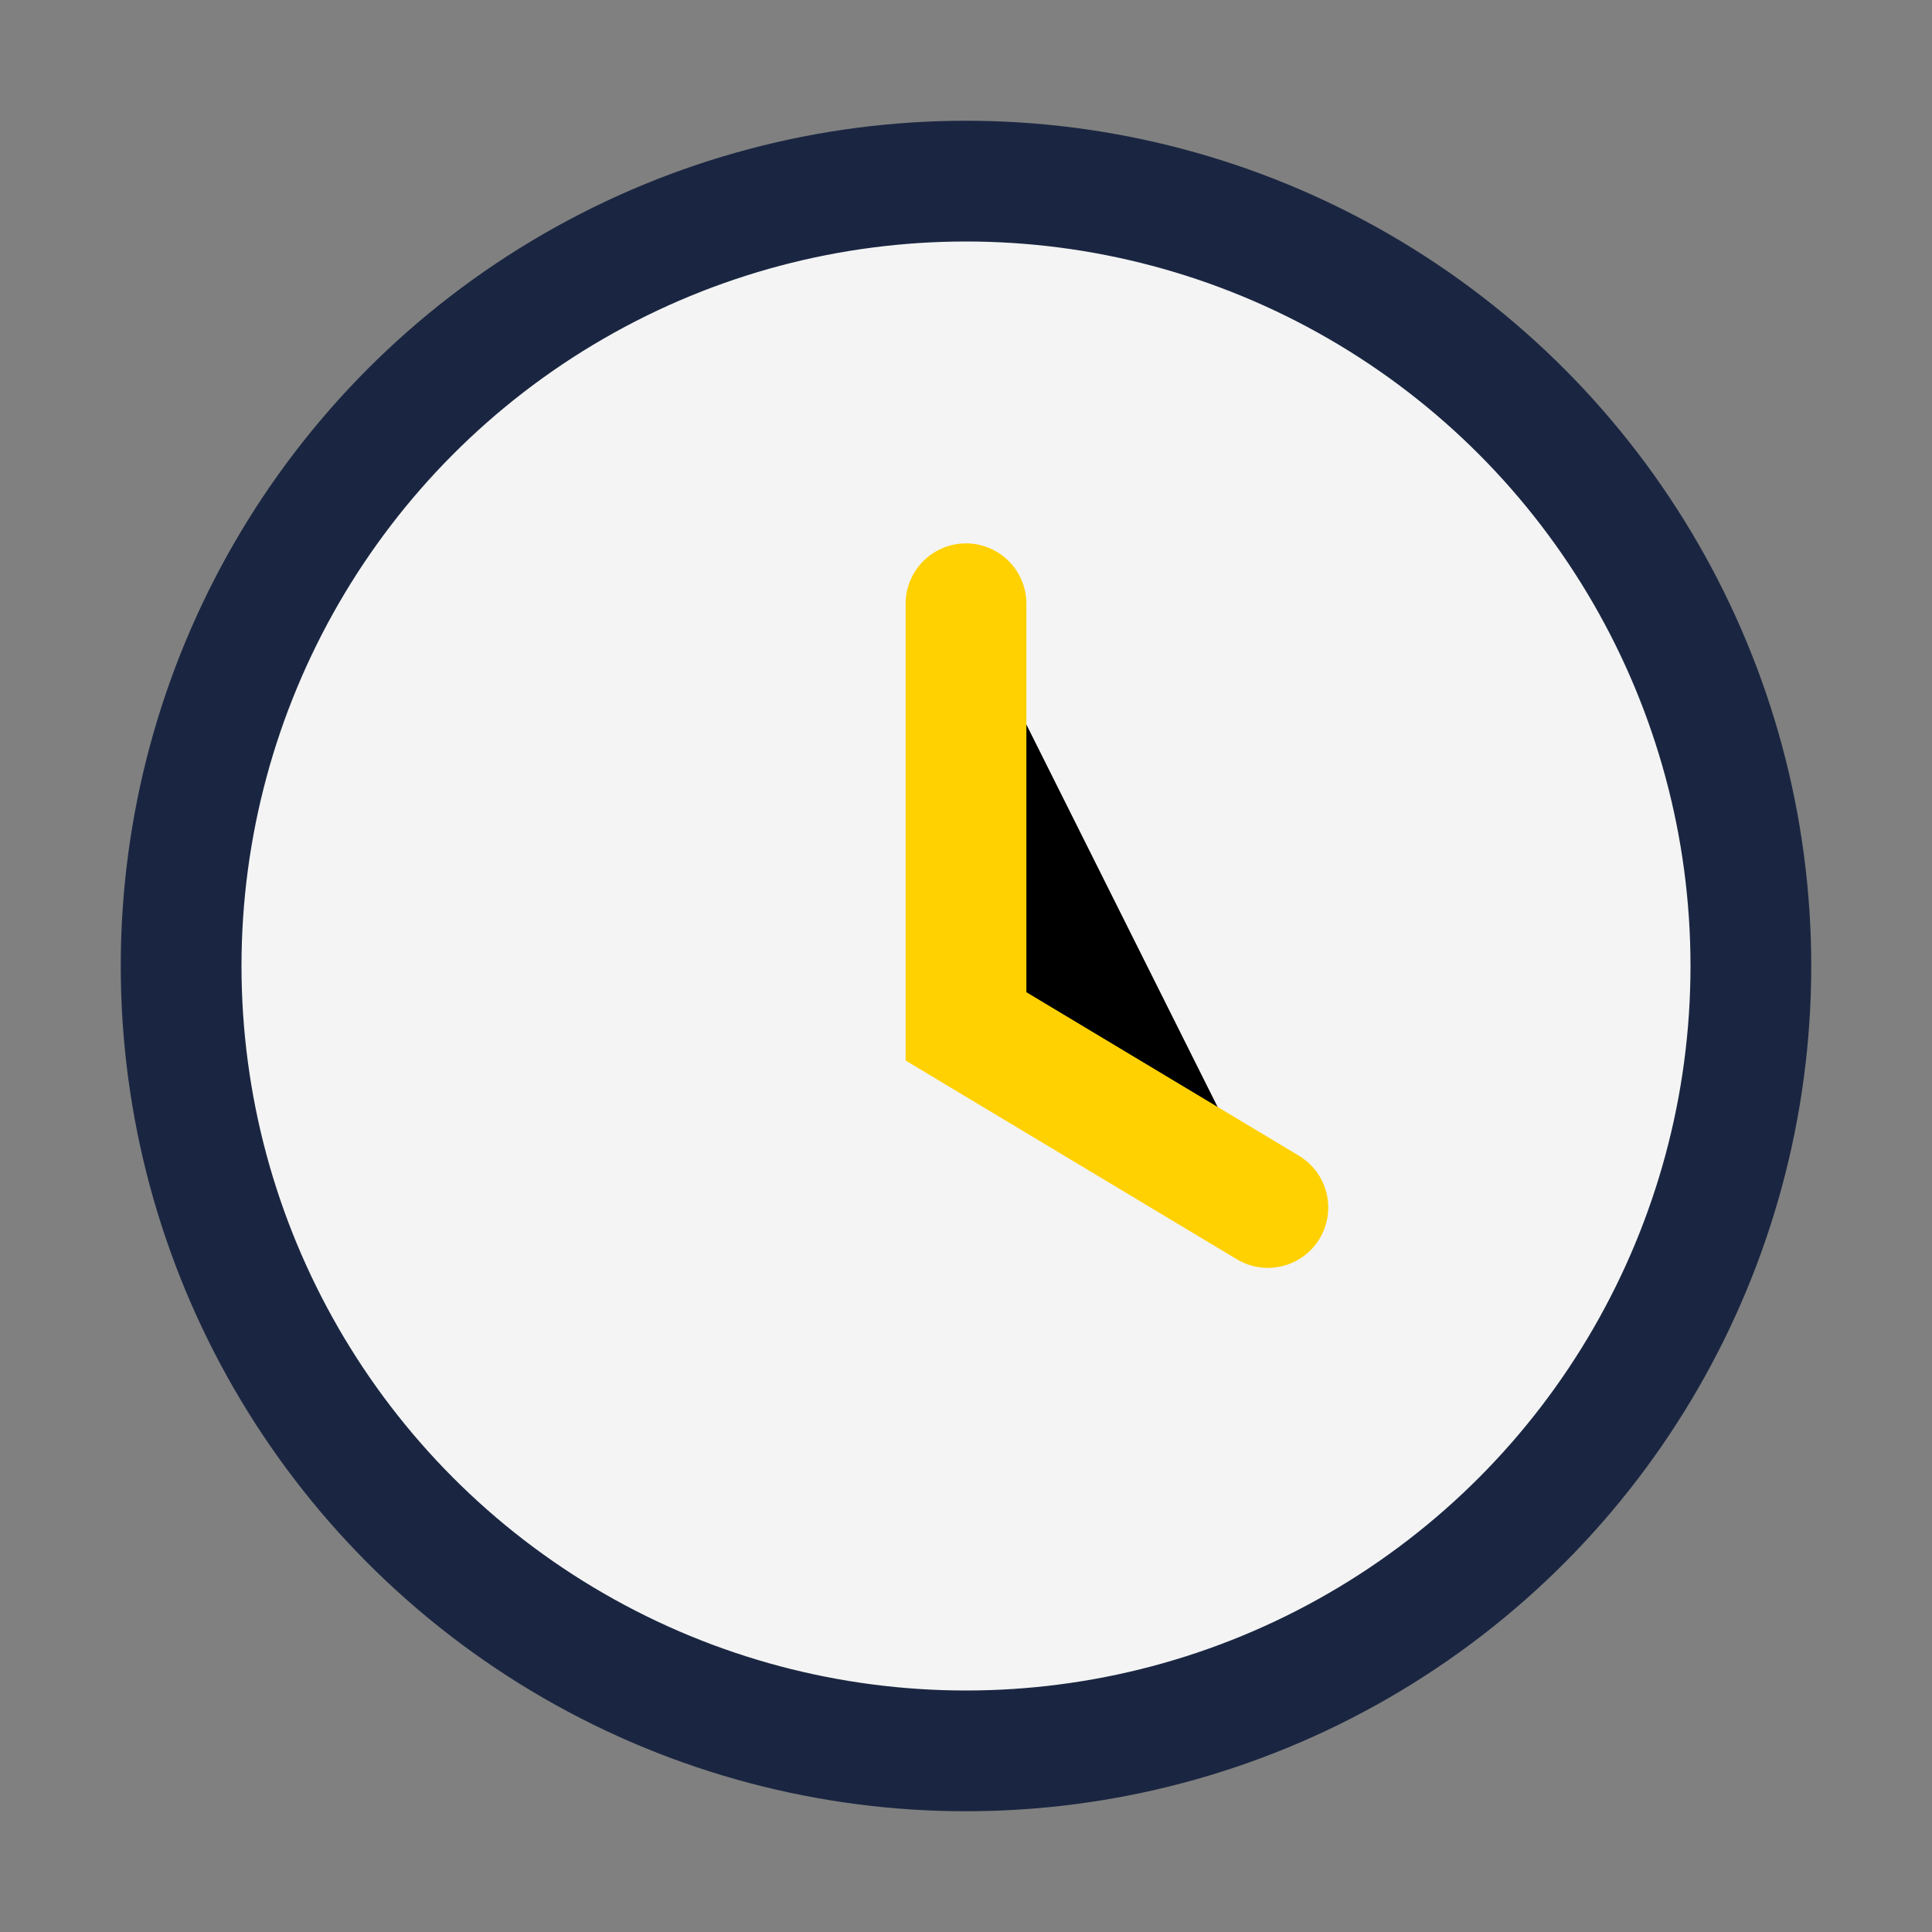
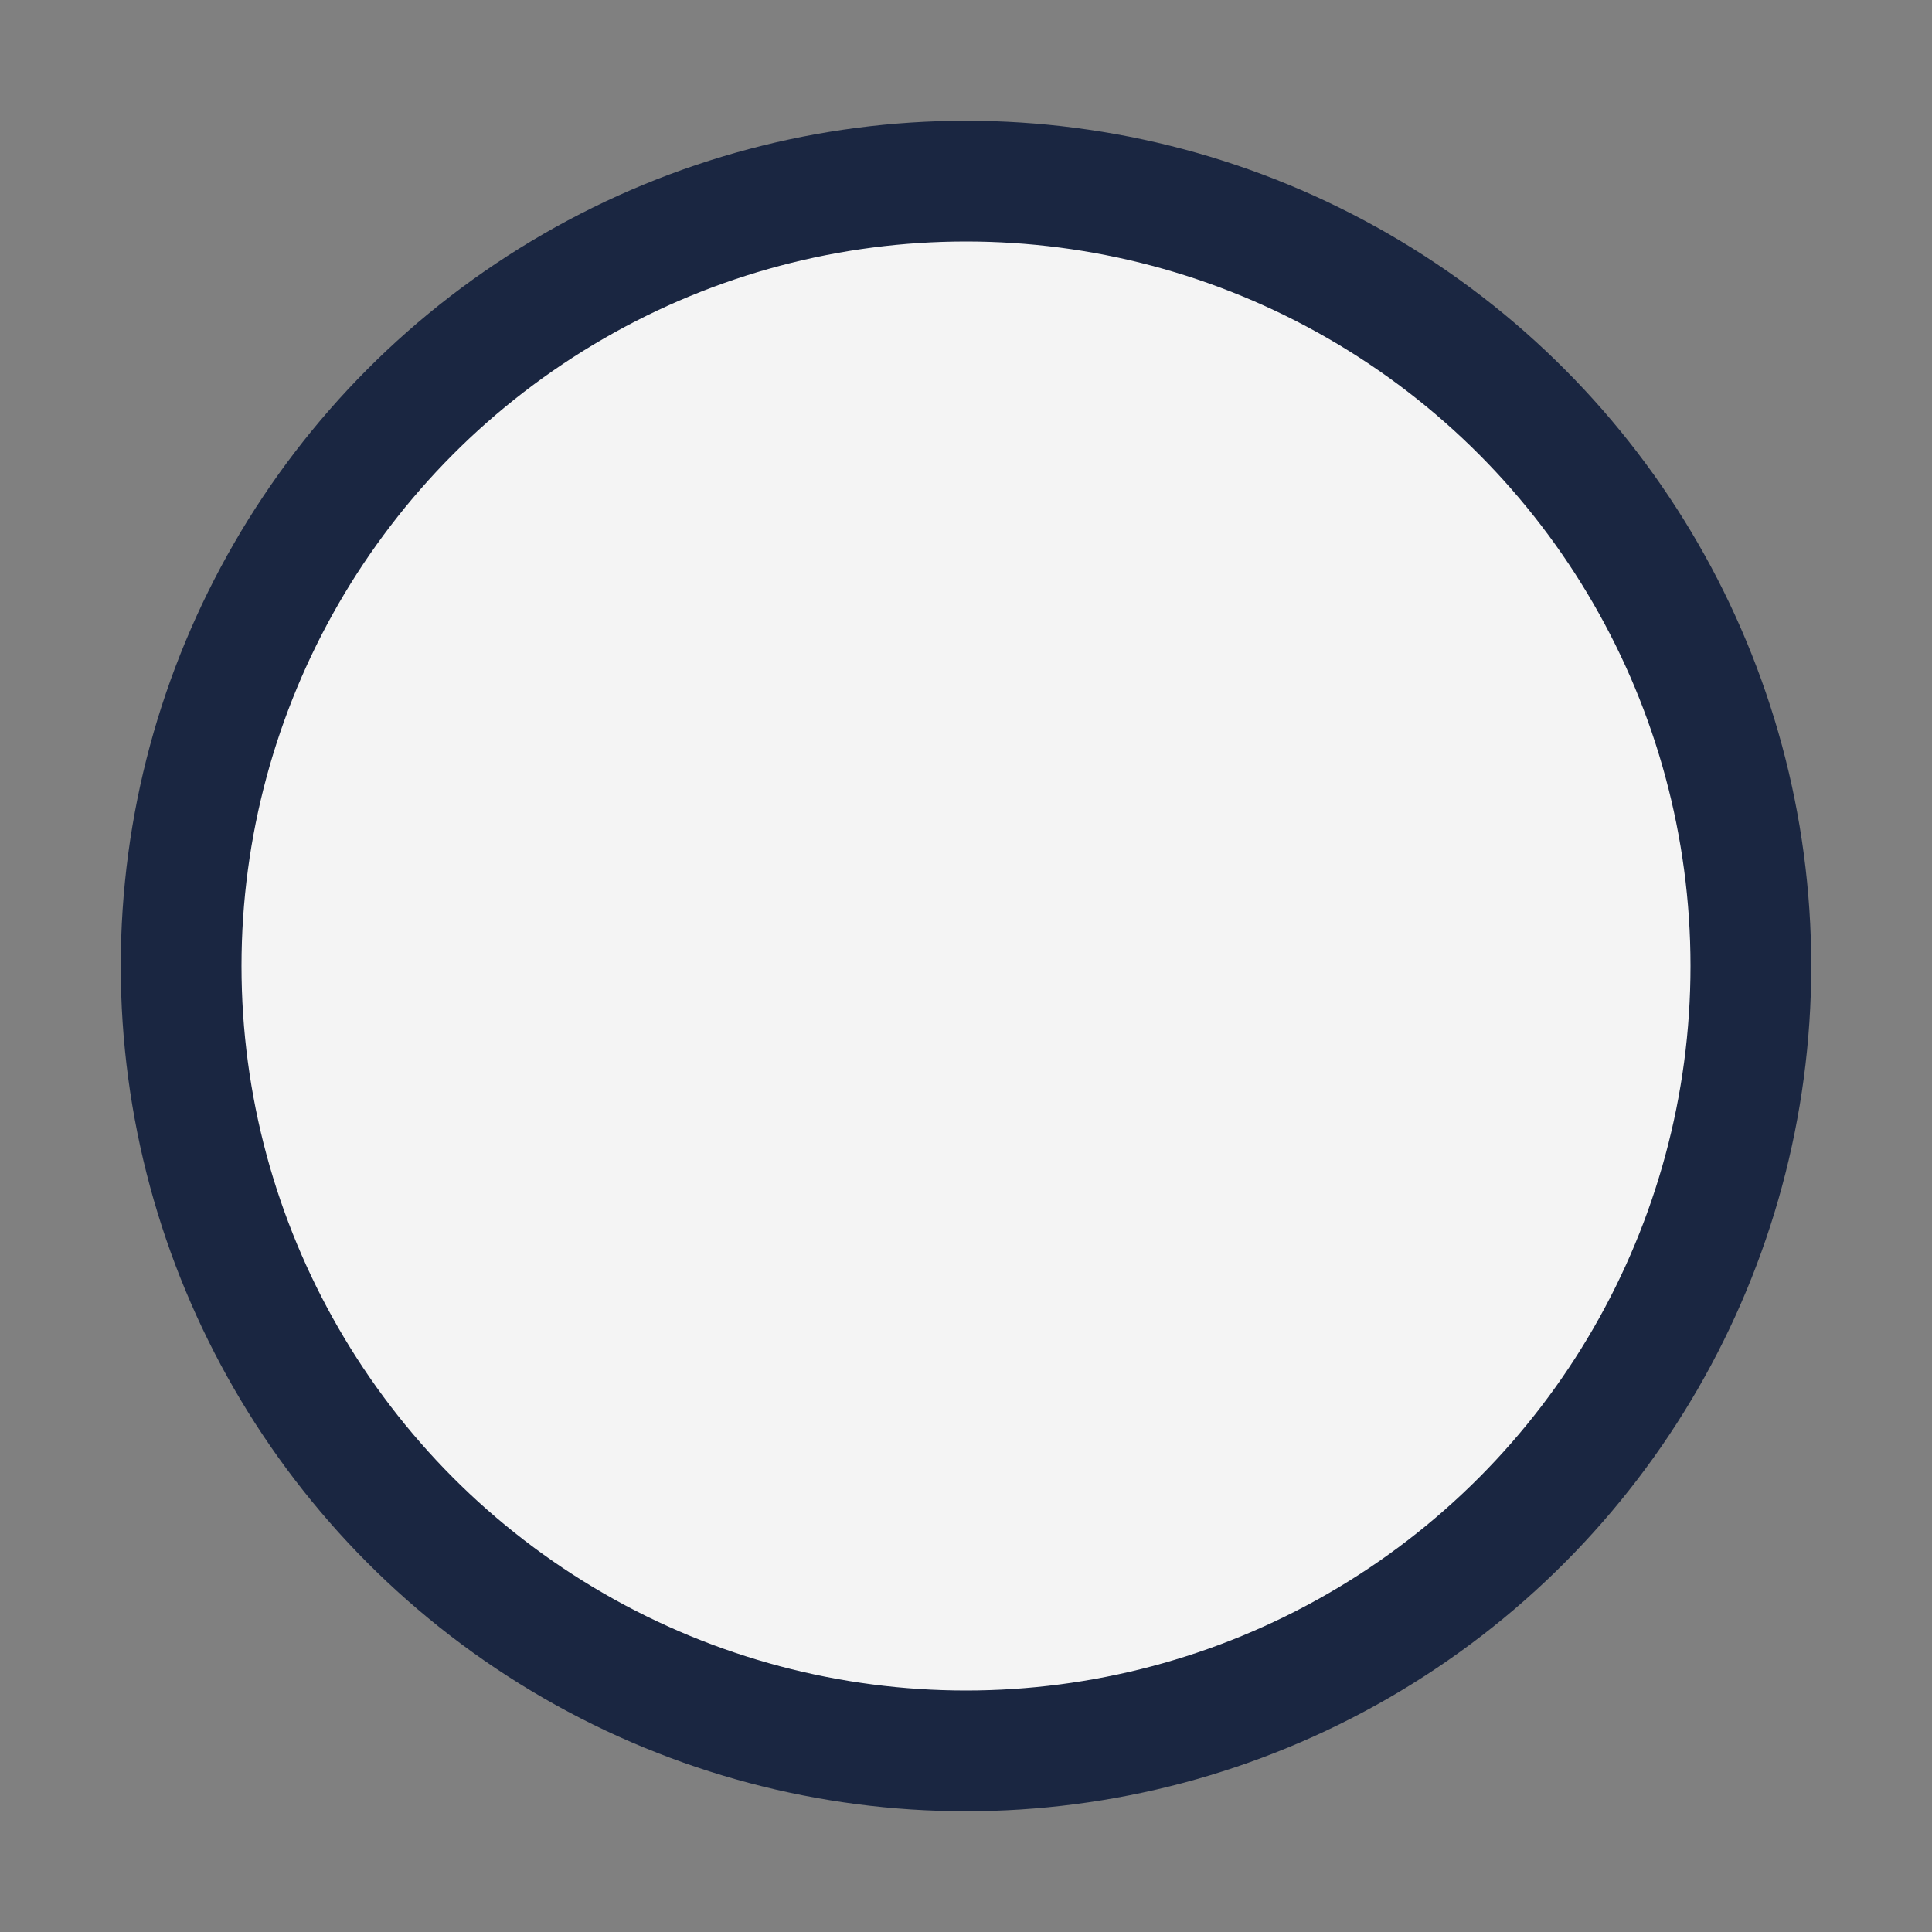
<svg xmlns="http://www.w3.org/2000/svg" width="32" height="32" viewBox="0 0 32 32">
  <rect x="0" y="0" width="32" height="32" fill="#808080" stroke="none" />
  <circle cx="16" cy="16" r="13" fill="#F4F4F4" stroke="#1A2641" stroke-width="2" />
-   <path d="M16 10v7l5 3" stroke="#FFD100" stroke-width="2" stroke-linecap="round" />
</svg>